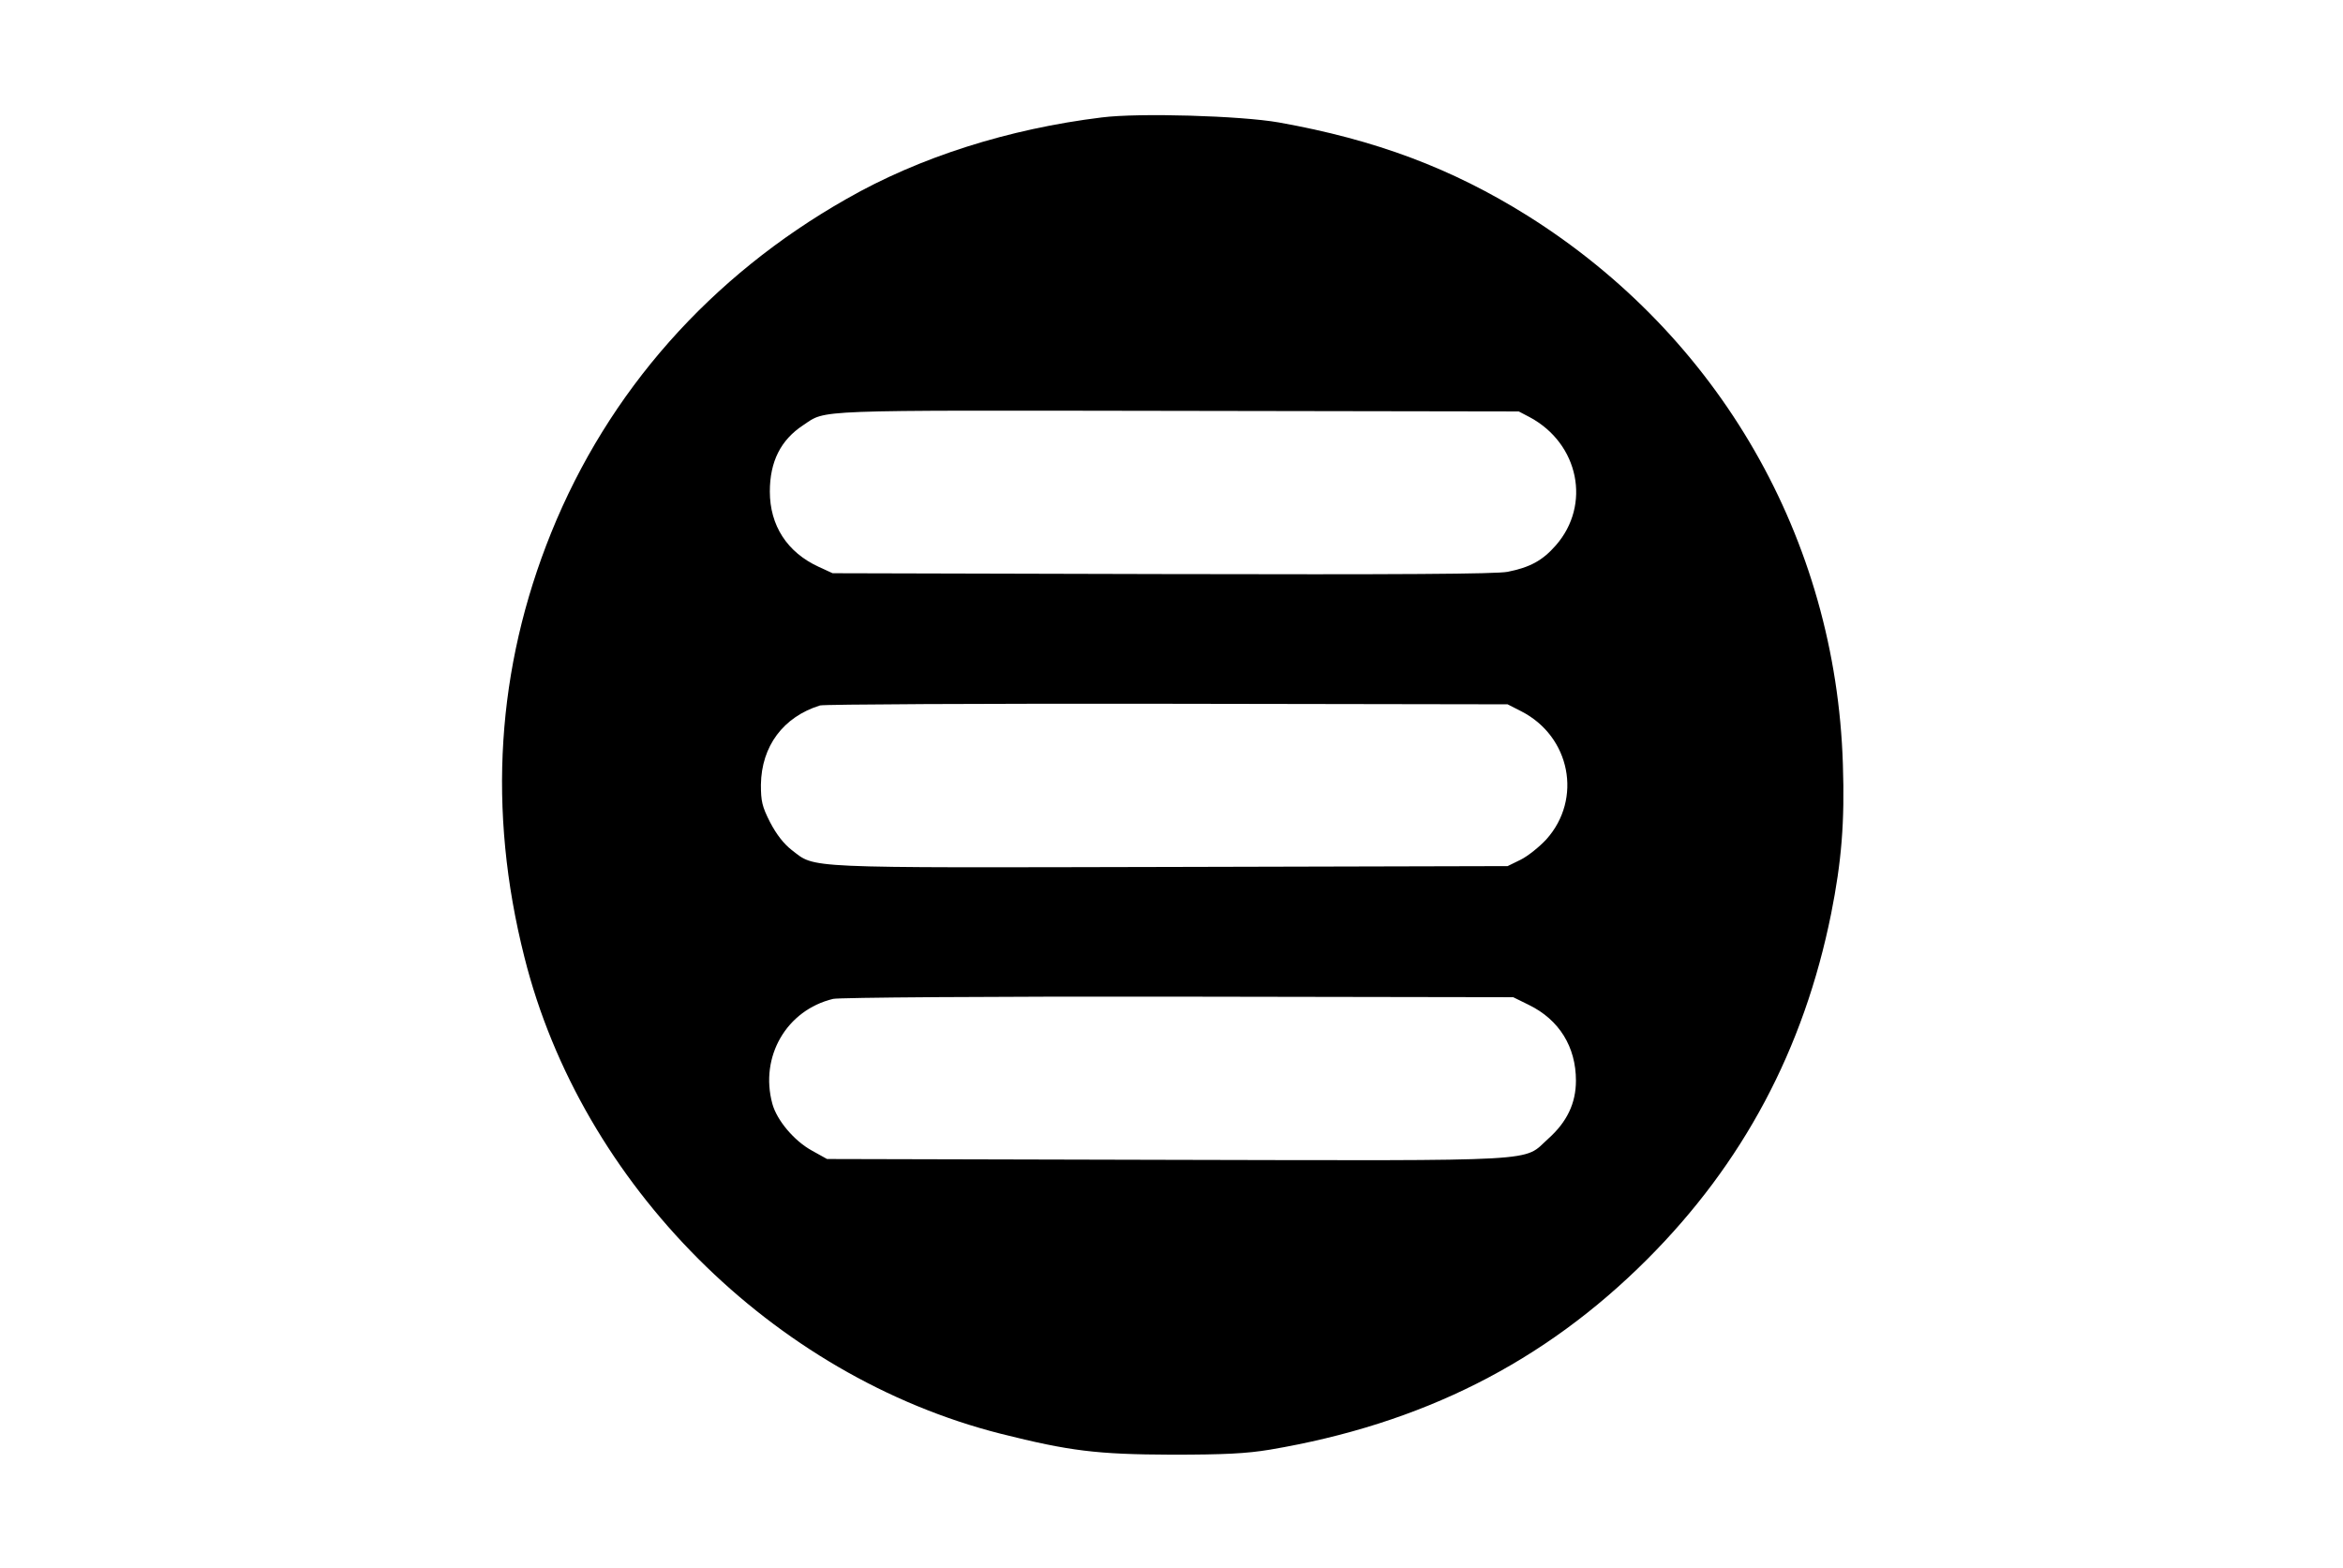
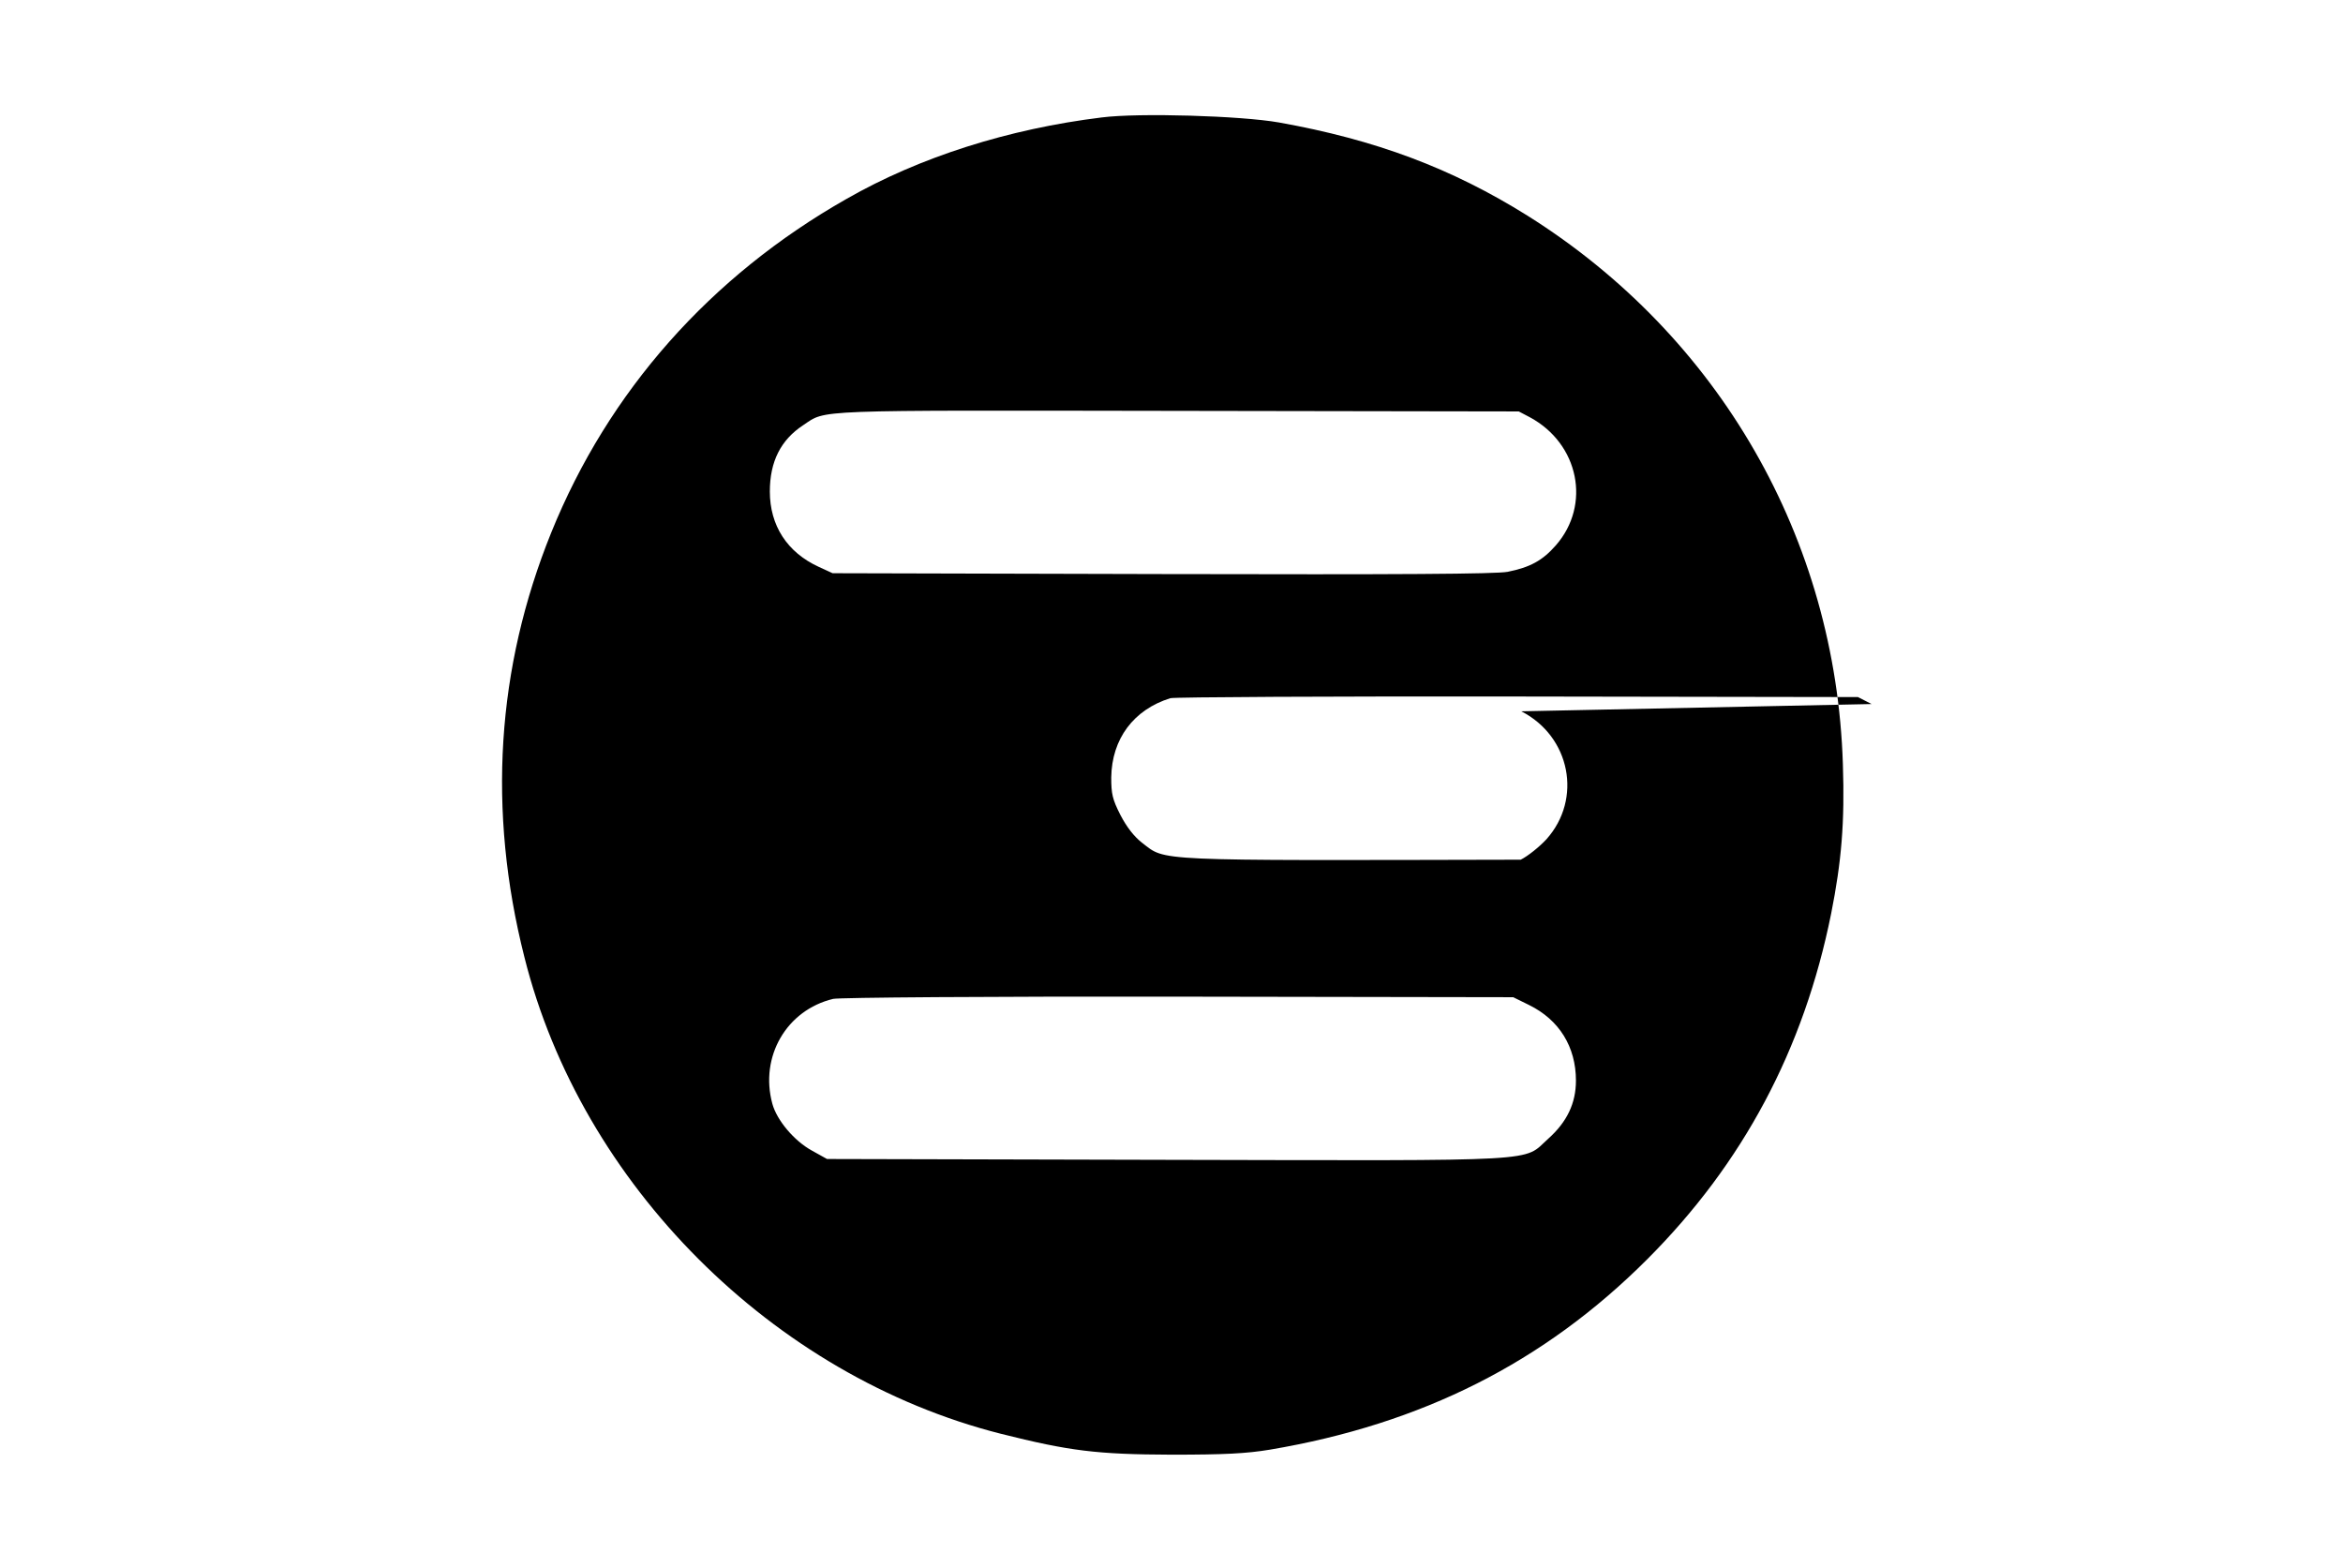
<svg xmlns="http://www.w3.org/2000/svg" version="1.0" width="840pt" height="562pt" viewBox="0 0 840 562" preserveAspectRatio="xMidYMid meet">
  <g transform="translate(0,562) scale(0.1,-0.1)" fill="#000000" stroke="none">
-     <path d="M3950 5199 c-334 -41 -653 -142 -915 -292 -488 -277 -854 -690 -1059 -1197 -196 -485 -229 -995 -96 -1521 204 -815 891 -1502 1708 -1709 247 -62 344 -74 612 -75 192 0 268 4 353 18 545 92 983 313 1352 682 344 344 562 753 660 1240 37 186 49 327 42 535 -25 808 -443 1535 -1131 1967 -272 170 -544 272 -891 334 -136 24 -502 35 -635 18z m1535 -1075 c176 -95 220 -314 93 -459 -48 -55 -93 -79 -173 -95 -44 -8 -382 -10 -1240 -8 l-1180 3 -50 23 c-113 52 -175 148 -175 270 0 107 39 185 120 238 84 56 17 53 1340 51 l1225 -2 40 -21z m-31 -1054 c176 -90 220 -314 90 -459 -25 -27 -66 -60 -92 -73 l-47 -23 -1209 -3 c-1337 -3 -1270 -6 -1358 61 -28 22 -54 55 -77 99 -29 57 -33 76 -33 135 2 138 80 243 212 284 14 4 574 7 1245 6 l1220 -2 49 -25z m28 -1053 c108 -53 168 -150 168 -271 0 -81 -32 -148 -99 -208 -94 -84 8 -79 -1367 -76 l-1219 3 -54 30 c-64 35 -126 109 -142 168 -46 169 51 336 218 376 22 5 556 9 1238 8 l1200 -2 57 -28z" />
+     <path d="M3950 5199 c-334 -41 -653 -142 -915 -292 -488 -277 -854 -690 -1059 -1197 -196 -485 -229 -995 -96 -1521 204 -815 891 -1502 1708 -1709 247 -62 344 -74 612 -75 192 0 268 4 353 18 545 92 983 313 1352 682 344 344 562 753 660 1240 37 186 49 327 42 535 -25 808 -443 1535 -1131 1967 -272 170 -544 272 -891 334 -136 24 -502 35 -635 18z m1535 -1075 c176 -95 220 -314 93 -459 -48 -55 -93 -79 -173 -95 -44 -8 -382 -10 -1240 -8 l-1180 3 -50 23 c-113 52 -175 148 -175 270 0 107 39 185 120 238 84 56 17 53 1340 51 l1225 -2 40 -21z m-31 -1054 c176 -90 220 -314 90 -459 -25 -27 -66 -60 -92 -73 c-1337 -3 -1270 -6 -1358 61 -28 22 -54 55 -77 99 -29 57 -33 76 -33 135 2 138 80 243 212 284 14 4 574 7 1245 6 l1220 -2 49 -25z m28 -1053 c108 -53 168 -150 168 -271 0 -81 -32 -148 -99 -208 -94 -84 8 -79 -1367 -76 l-1219 3 -54 30 c-64 35 -126 109 -142 168 -46 169 51 336 218 376 22 5 556 9 1238 8 l1200 -2 57 -28z" />
  </g>
</svg>